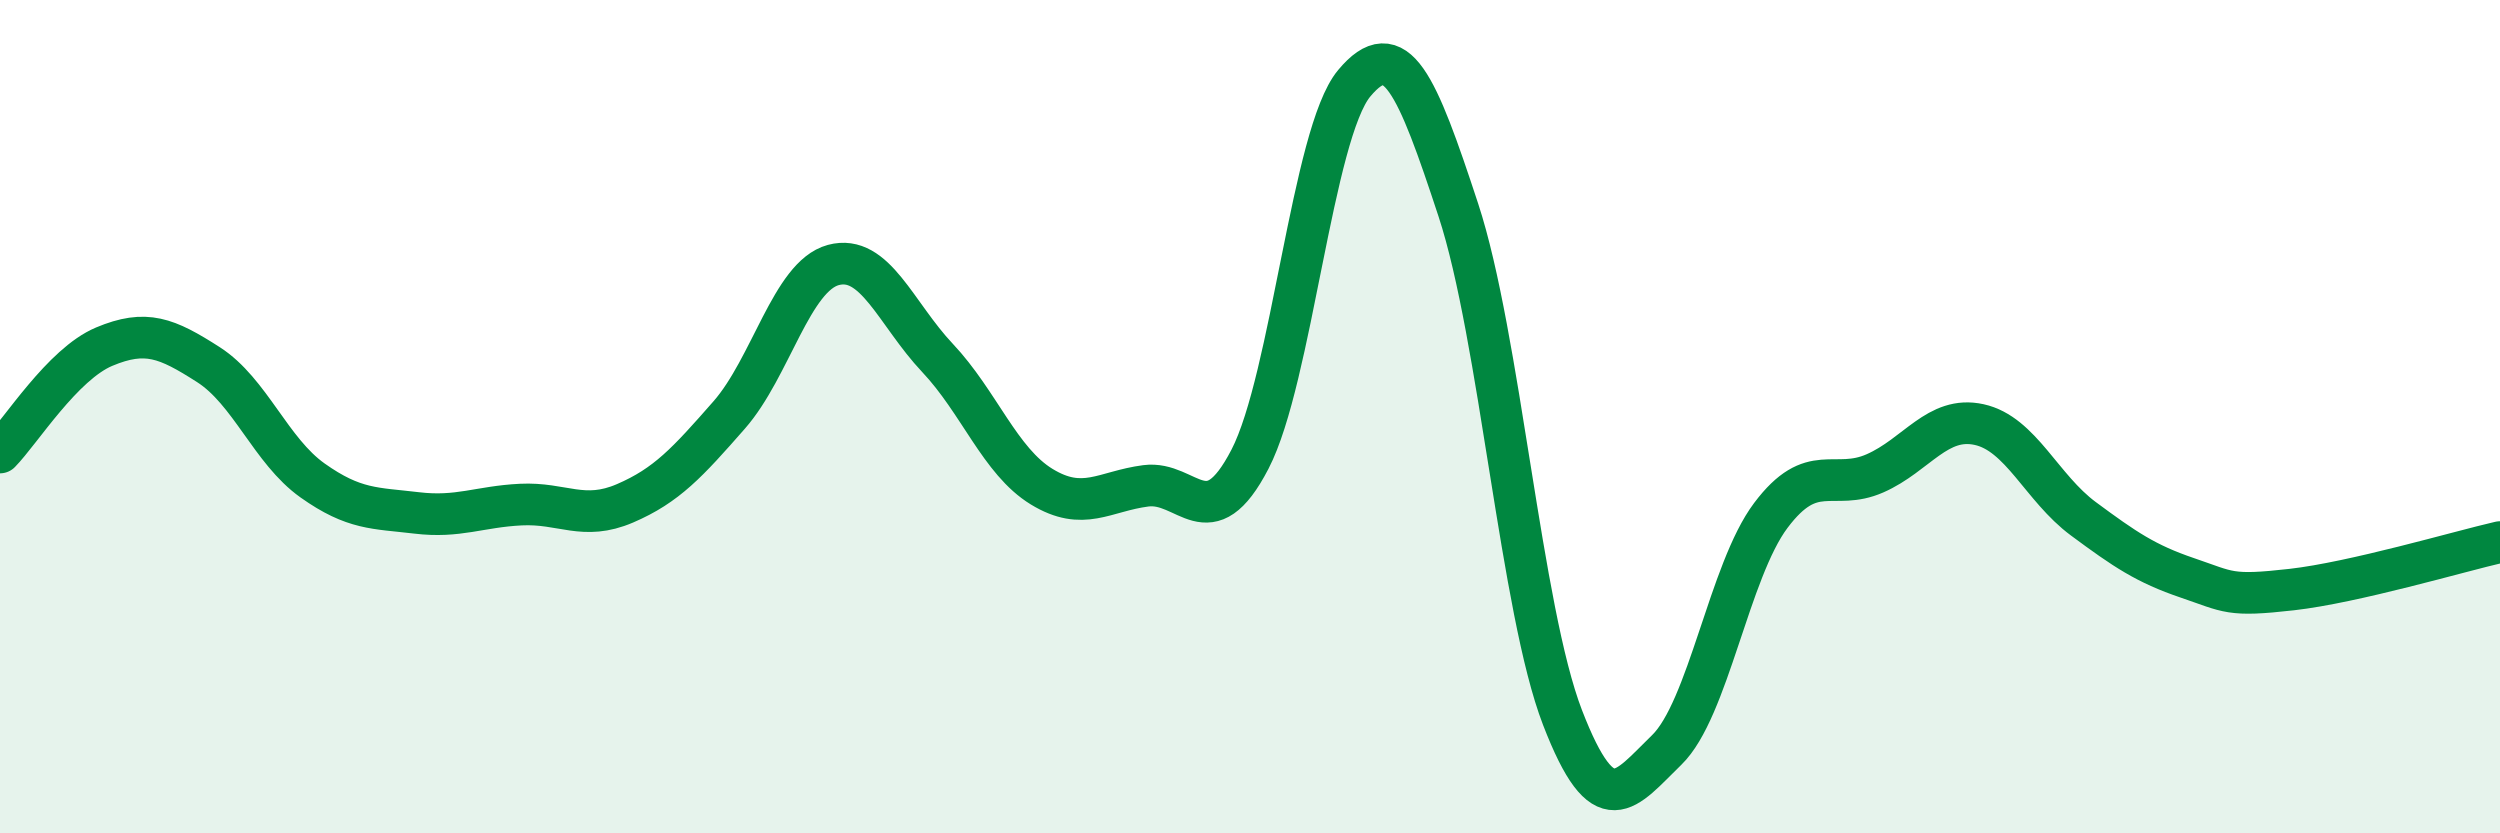
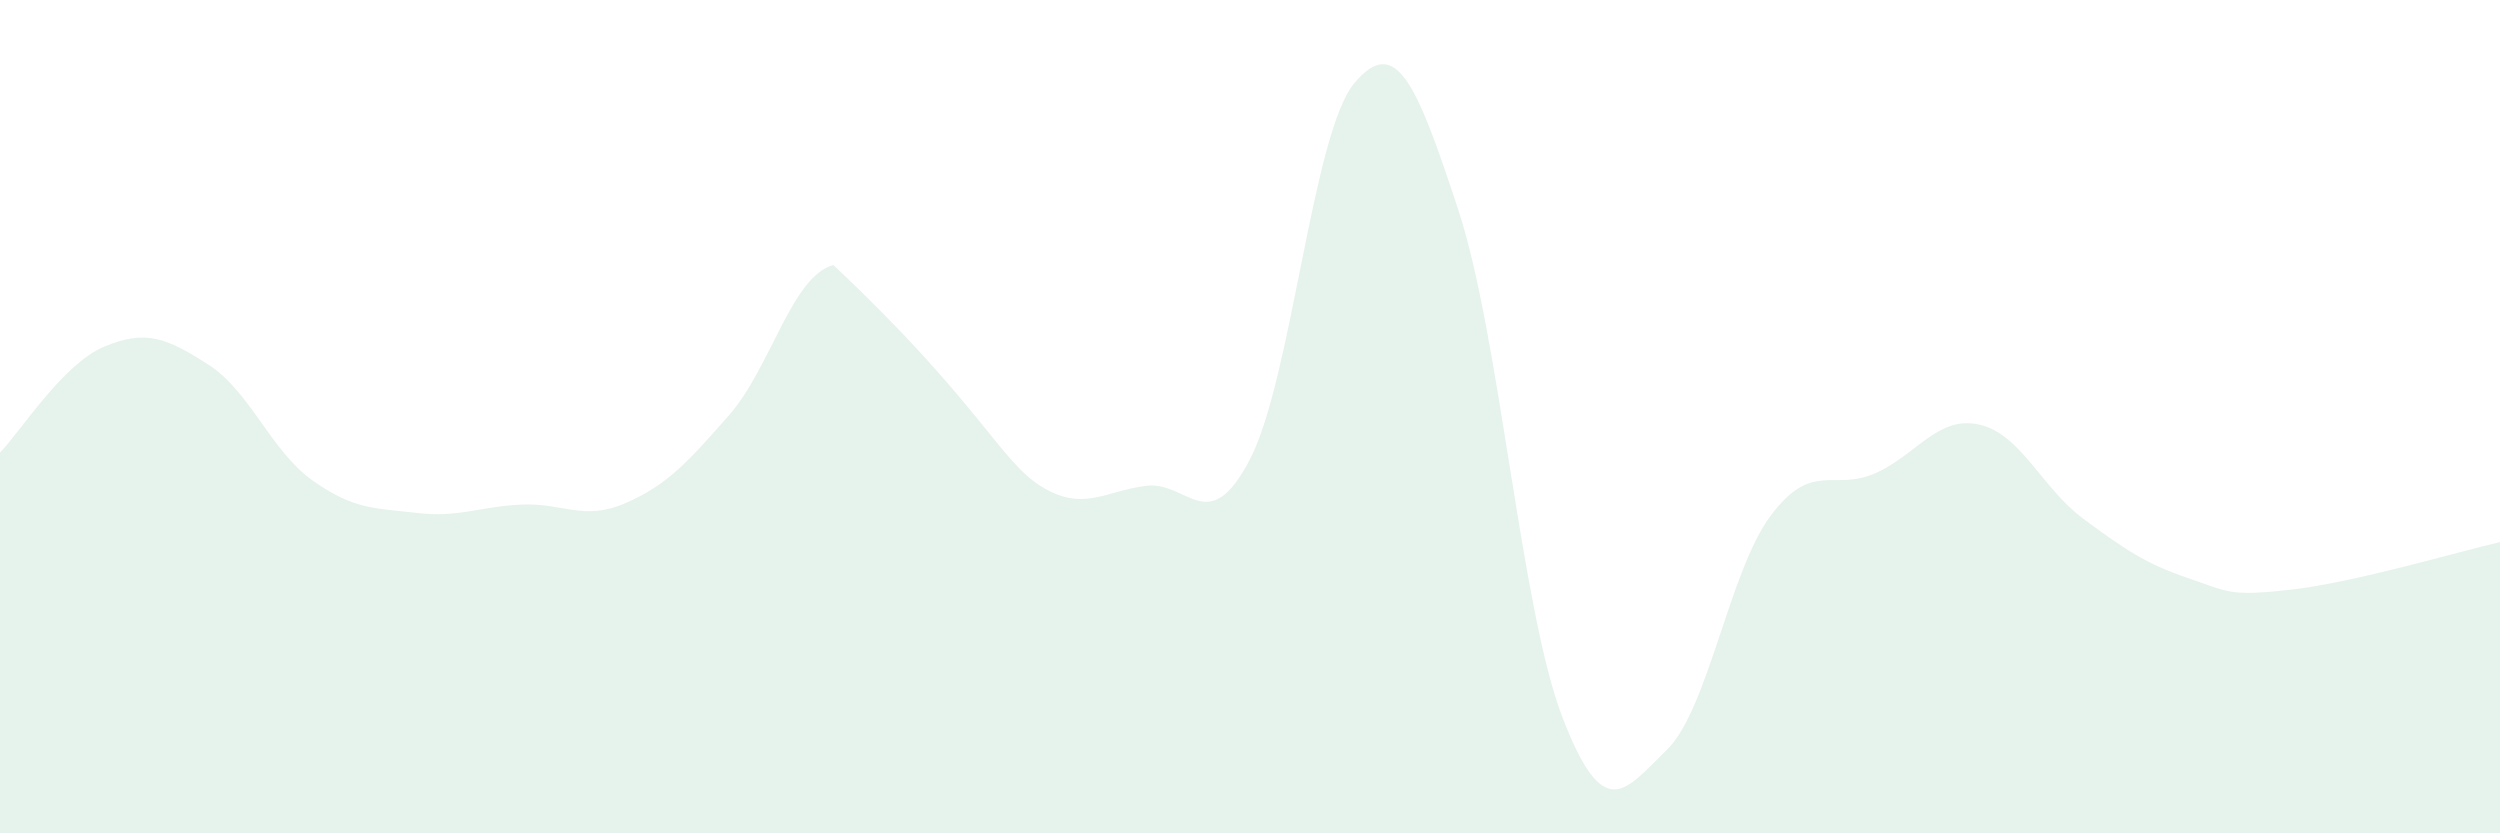
<svg xmlns="http://www.w3.org/2000/svg" width="60" height="20" viewBox="0 0 60 20">
-   <path d="M 0,10.86 C 0.5,10.35 1.5,8.74 2.5,8.32 C 3.5,7.9 4,8.11 5,8.75 C 6,9.39 6.5,10.82 7.5,11.53 C 8.5,12.24 9,12.19 10,12.31 C 11,12.43 11.5,12.16 12.5,12.11 C 13.5,12.06 14,12.51 15,12.08 C 16,11.65 16.5,11.1 17.5,9.96 C 18.5,8.82 19,6.63 20,6.36 C 21,6.09 21.5,7.53 22.5,8.59 C 23.5,9.65 24,11.07 25,11.68 C 26,12.29 26.5,11.79 27.5,11.66 C 28.5,11.53 29,12.95 30,11.02 C 31,9.09 31.5,3.2 32.5,2 C 33.5,0.8 34,2 35,5.04 C 36,8.08 36.5,14.63 37.5,17.22 C 38.5,19.81 39,18.97 40,18 C 41,17.03 41.5,13.7 42.5,12.37 C 43.5,11.04 44,11.8 45,11.36 C 46,10.92 46.5,9.97 47.5,10.19 C 48.5,10.41 49,11.71 50,12.45 C 51,13.19 51.5,13.53 52.5,13.87 C 53.5,14.21 53.5,14.32 55,14.15 C 56.5,13.98 59,13.24 60,13.01L60 20L0 20Z" fill="#008740" opacity="0.1" stroke-linecap="round" stroke-linejoin="round" />
-   <path d="M 0,10.86 C 0.5,10.35 1.5,8.74 2.5,8.32 C 3.5,7.9 4,8.11 5,8.75 C 6,9.39 6.5,10.82 7.5,11.53 C 8.5,12.24 9,12.19 10,12.31 C 11,12.43 11.5,12.16 12.5,12.11 C 13.5,12.06 14,12.51 15,12.08 C 16,11.65 16.5,11.1 17.5,9.96 C 18.5,8.82 19,6.63 20,6.36 C 21,6.09 21.5,7.53 22.5,8.59 C 23.5,9.65 24,11.07 25,11.68 C 26,12.29 26.5,11.79 27.5,11.66 C 28.5,11.53 29,12.95 30,11.02 C 31,9.09 31.5,3.2 32.5,2 C 33.5,0.8 34,2 35,5.04 C 36,8.08 36.5,14.63 37.5,17.22 C 38.5,19.81 39,18.97 40,18 C 41,17.03 41.5,13.7 42.5,12.37 C 43.5,11.04 44,11.8 45,11.36 C 46,10.92 46.5,9.97 47.5,10.19 C 48.5,10.41 49,11.71 50,12.45 C 51,13.19 51.5,13.53 52.5,13.87 C 53.5,14.21 53.5,14.32 55,14.15 C 56.5,13.98 59,13.24 60,13.01" stroke="#008740" stroke-width="1" fill="none" stroke-linecap="round" stroke-linejoin="round" />
+   <path d="M 0,10.86 C 0.5,10.35 1.5,8.74 2.5,8.32 C 3.5,7.9 4,8.11 5,8.75 C 6,9.39 6.5,10.82 7.5,11.53 C 8.5,12.24 9,12.19 10,12.31 C 11,12.43 11.5,12.16 12.5,12.11 C 13.5,12.06 14,12.51 15,12.08 C 16,11.65 16.5,11.1 17.5,9.96 C 18.5,8.82 19,6.63 20,6.36 C 23.5,9.65 24,11.07 25,11.68 C 26,12.29 26.5,11.79 27.5,11.66 C 28.5,11.53 29,12.95 30,11.02 C 31,9.09 31.5,3.2 32.5,2 C 33.5,0.8 34,2 35,5.04 C 36,8.08 36.5,14.63 37.5,17.22 C 38.5,19.81 39,18.97 40,18 C 41,17.03 41.5,13.7 42.5,12.37 C 43.5,11.04 44,11.8 45,11.36 C 46,10.92 46.5,9.97 47.5,10.19 C 48.5,10.41 49,11.71 50,12.45 C 51,13.19 51.5,13.53 52.5,13.87 C 53.5,14.21 53.5,14.32 55,14.15 C 56.5,13.98 59,13.24 60,13.01L60 20L0 20Z" fill="#008740" opacity="0.1" stroke-linecap="round" stroke-linejoin="round" />
</svg>